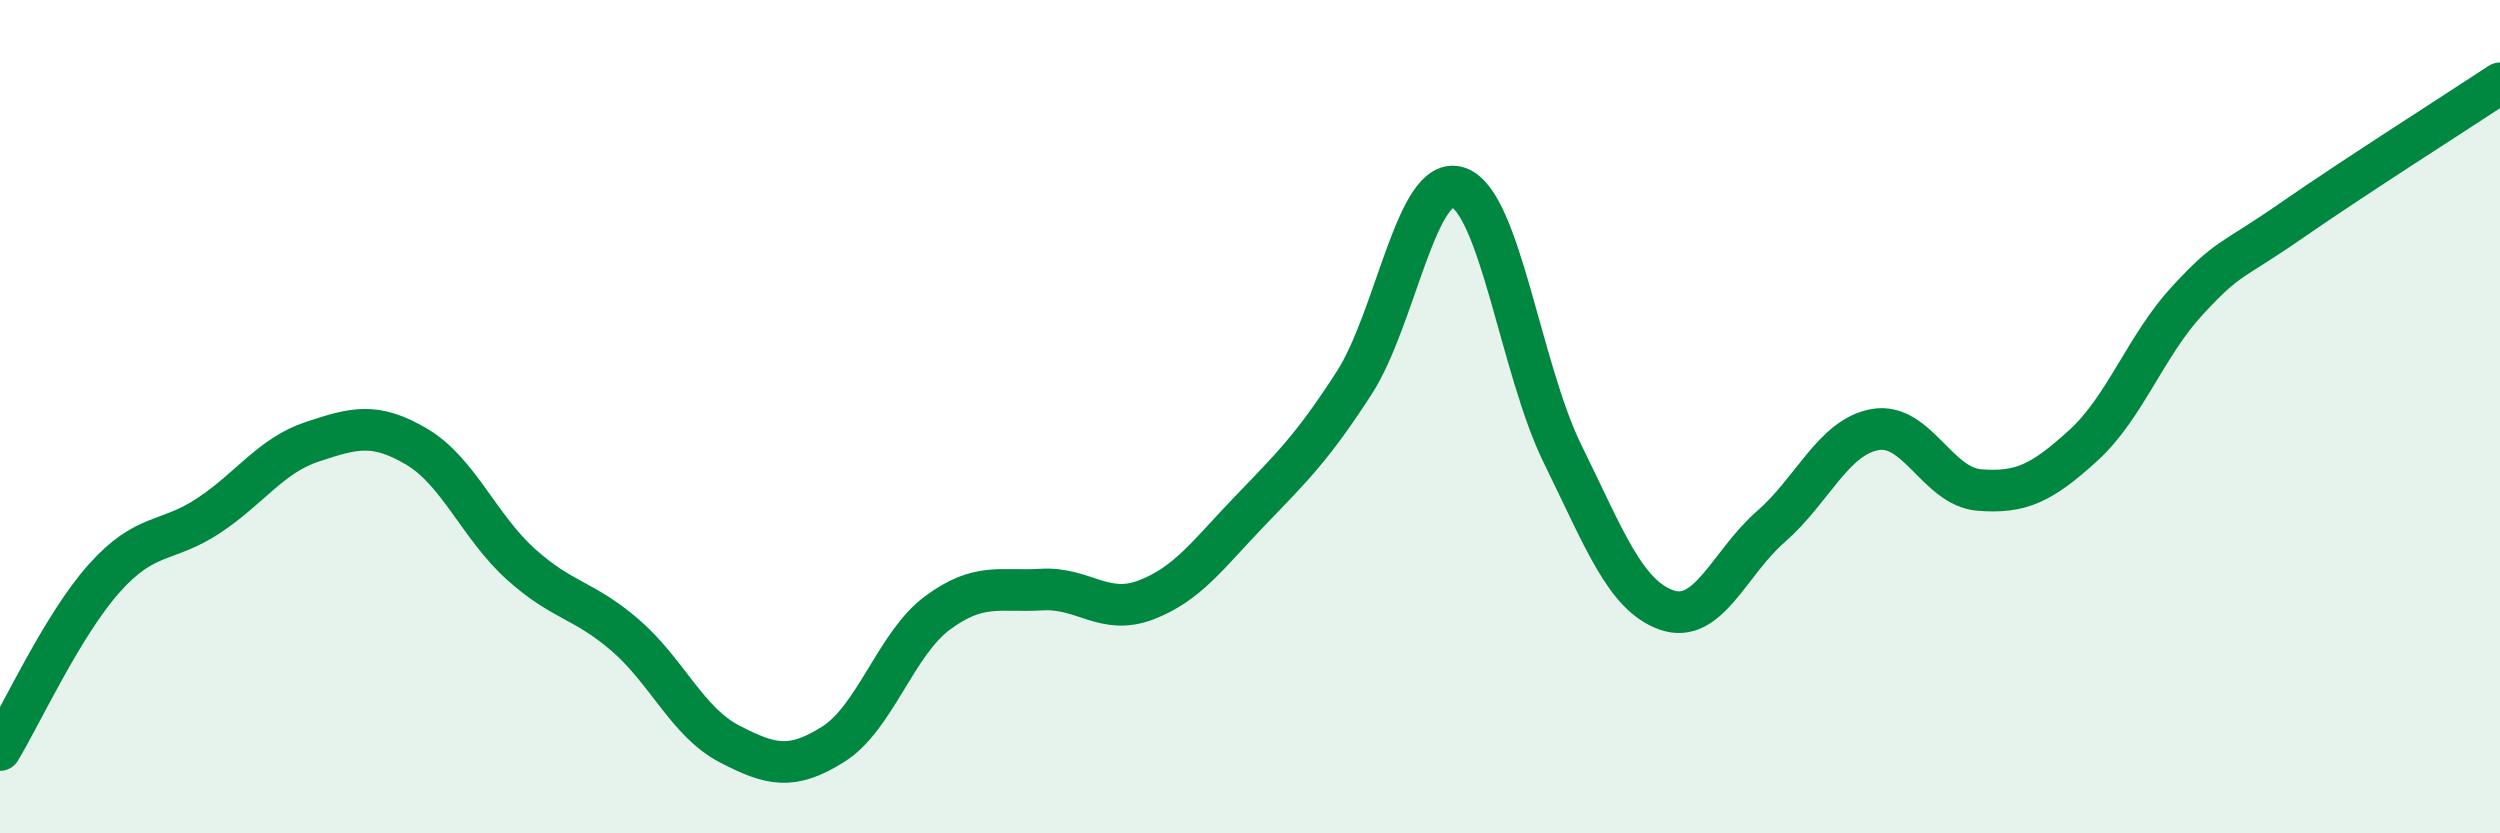
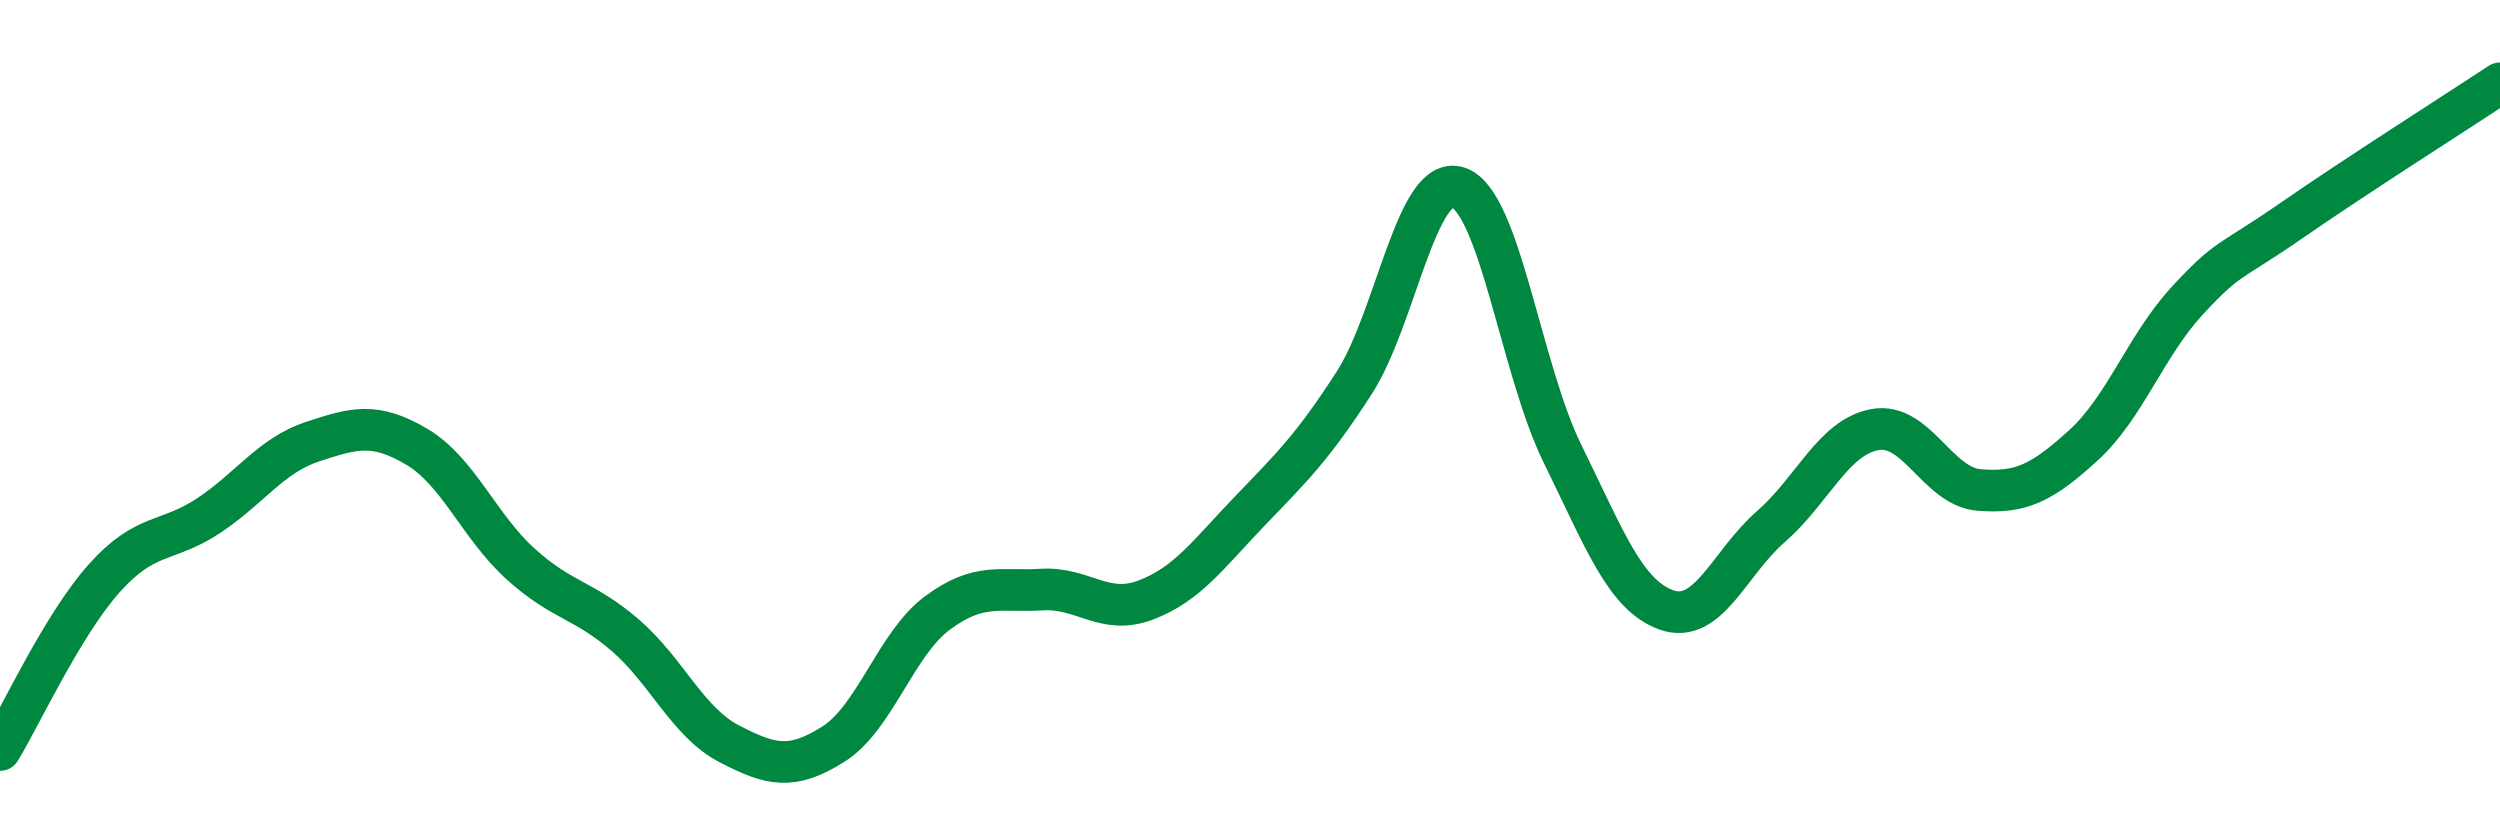
<svg xmlns="http://www.w3.org/2000/svg" width="60" height="20" viewBox="0 0 60 20">
-   <path d="M 0,18 C 0.5,17.18 1.5,15 2.5,13.88 C 3.5,12.76 4,13.04 5,12.38 C 6,11.72 6.5,10.93 7.5,10.6 C 8.5,10.27 9,10.13 10,10.72 C 11,11.31 11.5,12.64 12.5,13.54 C 13.5,14.44 14,14.38 15,15.24 C 16,16.1 16.5,17.33 17.5,17.85 C 18.5,18.37 19,18.49 20,17.86 C 21,17.23 21.5,15.45 22.5,14.71 C 23.5,13.97 24,14.21 25,14.15 C 26,14.09 26.5,14.78 27.5,14.4 C 28.5,14.02 29,13.3 30,12.26 C 31,11.22 31.5,10.74 32.5,9.19 C 33.5,7.64 34,4.16 35,4.5 C 36,4.84 36.5,8.86 37.5,10.89 C 38.5,12.92 39,14.29 40,14.64 C 41,14.99 41.5,13.51 42.5,12.64 C 43.5,11.77 44,10.49 45,10.31 C 46,10.13 46.5,11.68 47.5,11.76 C 48.5,11.84 49,11.6 50,10.69 C 51,9.78 51.5,8.29 52.5,7.21 C 53.5,6.13 53.5,6.33 55,5.29 C 56.5,4.25 59,2.66 60,2L60 20L0 20Z" fill="#008740" opacity="0.1" stroke-linecap="round" stroke-linejoin="round" />
  <path d="M 0,18 C 0.5,17.18 1.5,15 2.5,13.88 C 3.5,12.76 4,13.04 5,12.38 C 6,11.72 6.5,10.93 7.5,10.6 C 8.5,10.27 9,10.13 10,10.72 C 11,11.31 11.5,12.64 12.5,13.54 C 13.5,14.44 14,14.38 15,15.24 C 16,16.1 16.5,17.33 17.5,17.85 C 18.5,18.37 19,18.49 20,17.86 C 21,17.23 21.5,15.45 22.5,14.71 C 23.5,13.97 24,14.21 25,14.15 C 26,14.09 26.5,14.78 27.5,14.4 C 28.5,14.02 29,13.3 30,12.26 C 31,11.22 31.5,10.74 32.5,9.19 C 33.5,7.64 34,4.16 35,4.5 C 36,4.84 36.5,8.86 37.5,10.89 C 38.5,12.92 39,14.29 40,14.64 C 41,14.99 41.5,13.51 42.5,12.64 C 43.5,11.77 44,10.49 45,10.31 C 46,10.13 46.5,11.68 47.5,11.76 C 48.5,11.84 49,11.6 50,10.69 C 51,9.78 51.5,8.29 52.5,7.21 C 53.5,6.13 53.5,6.33 55,5.29 C 56.5,4.25 59,2.66 60,2" stroke="#008740" stroke-width="1" fill="none" stroke-linecap="round" stroke-linejoin="round" />
</svg>